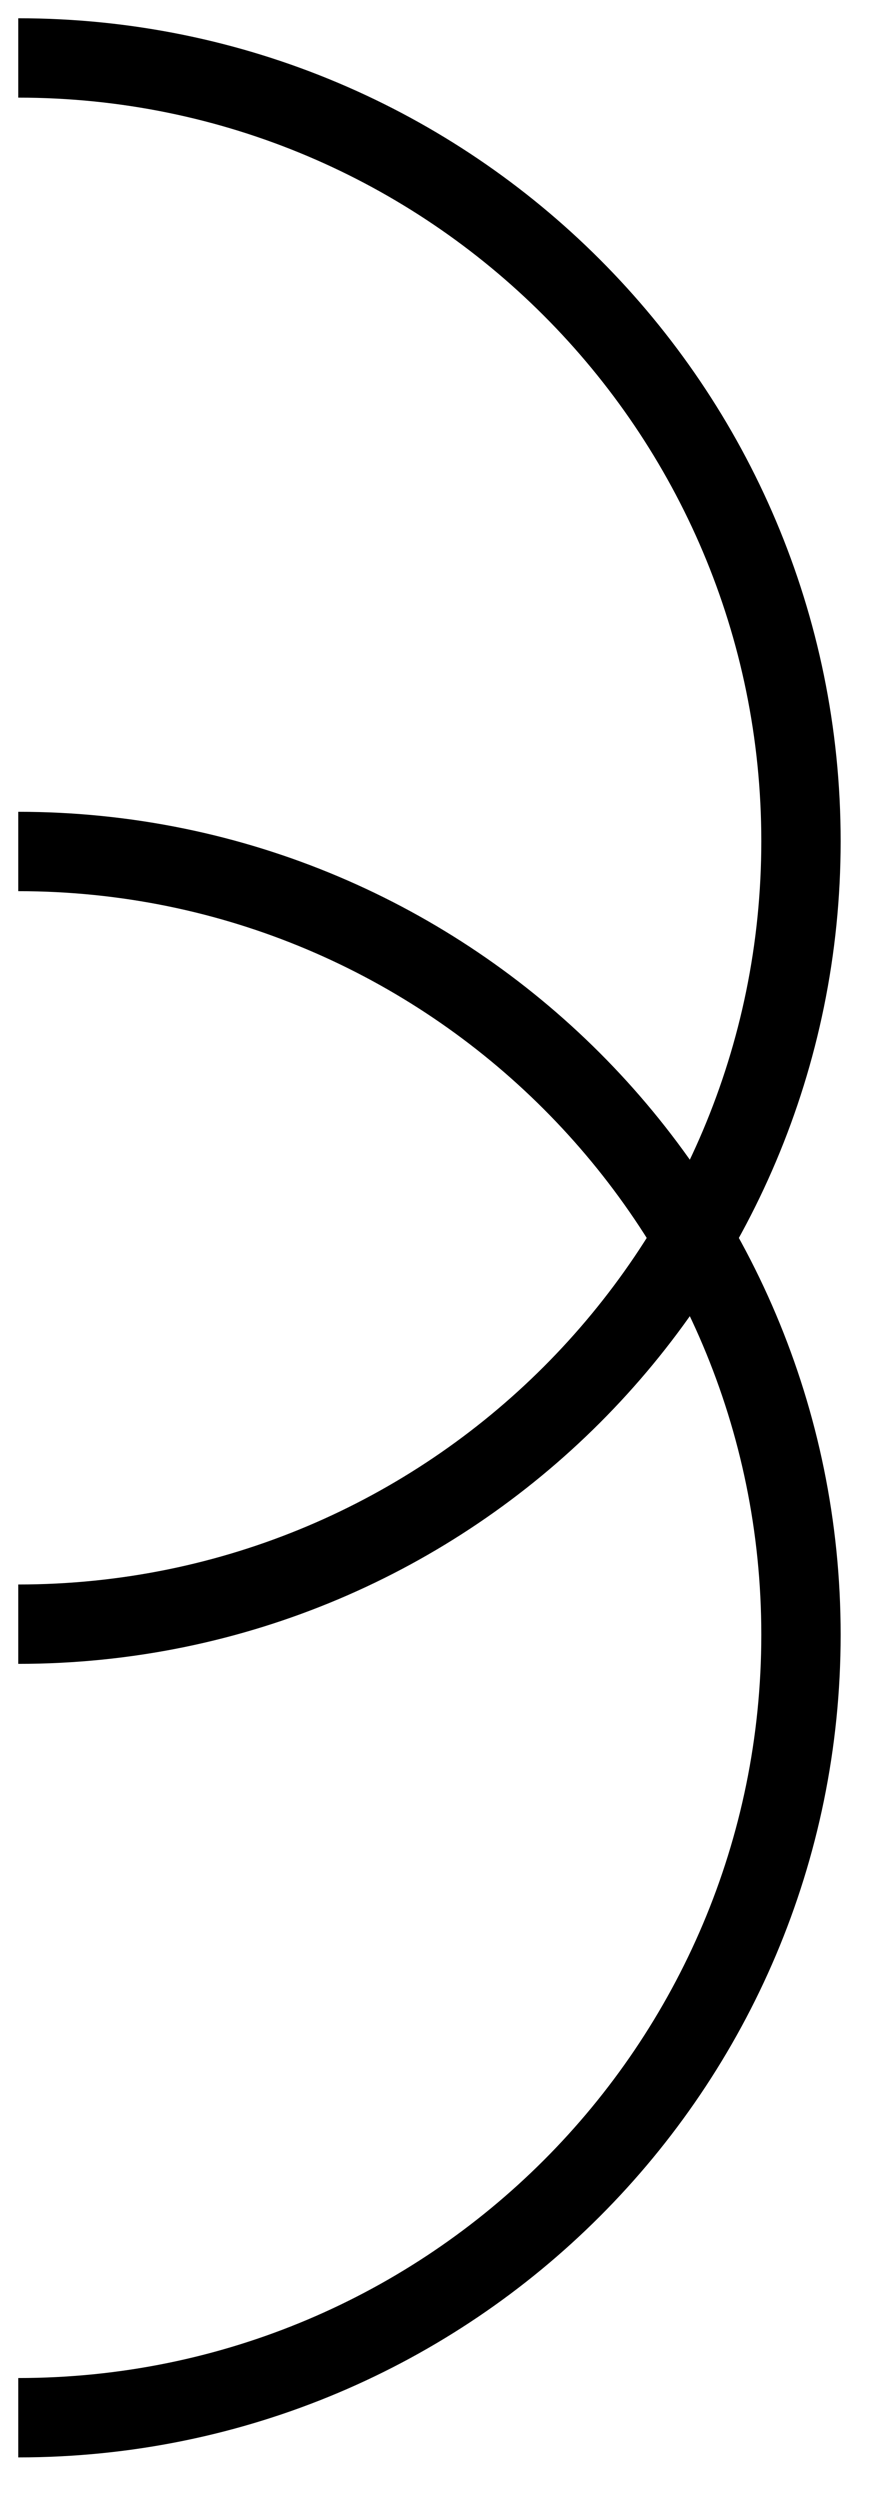
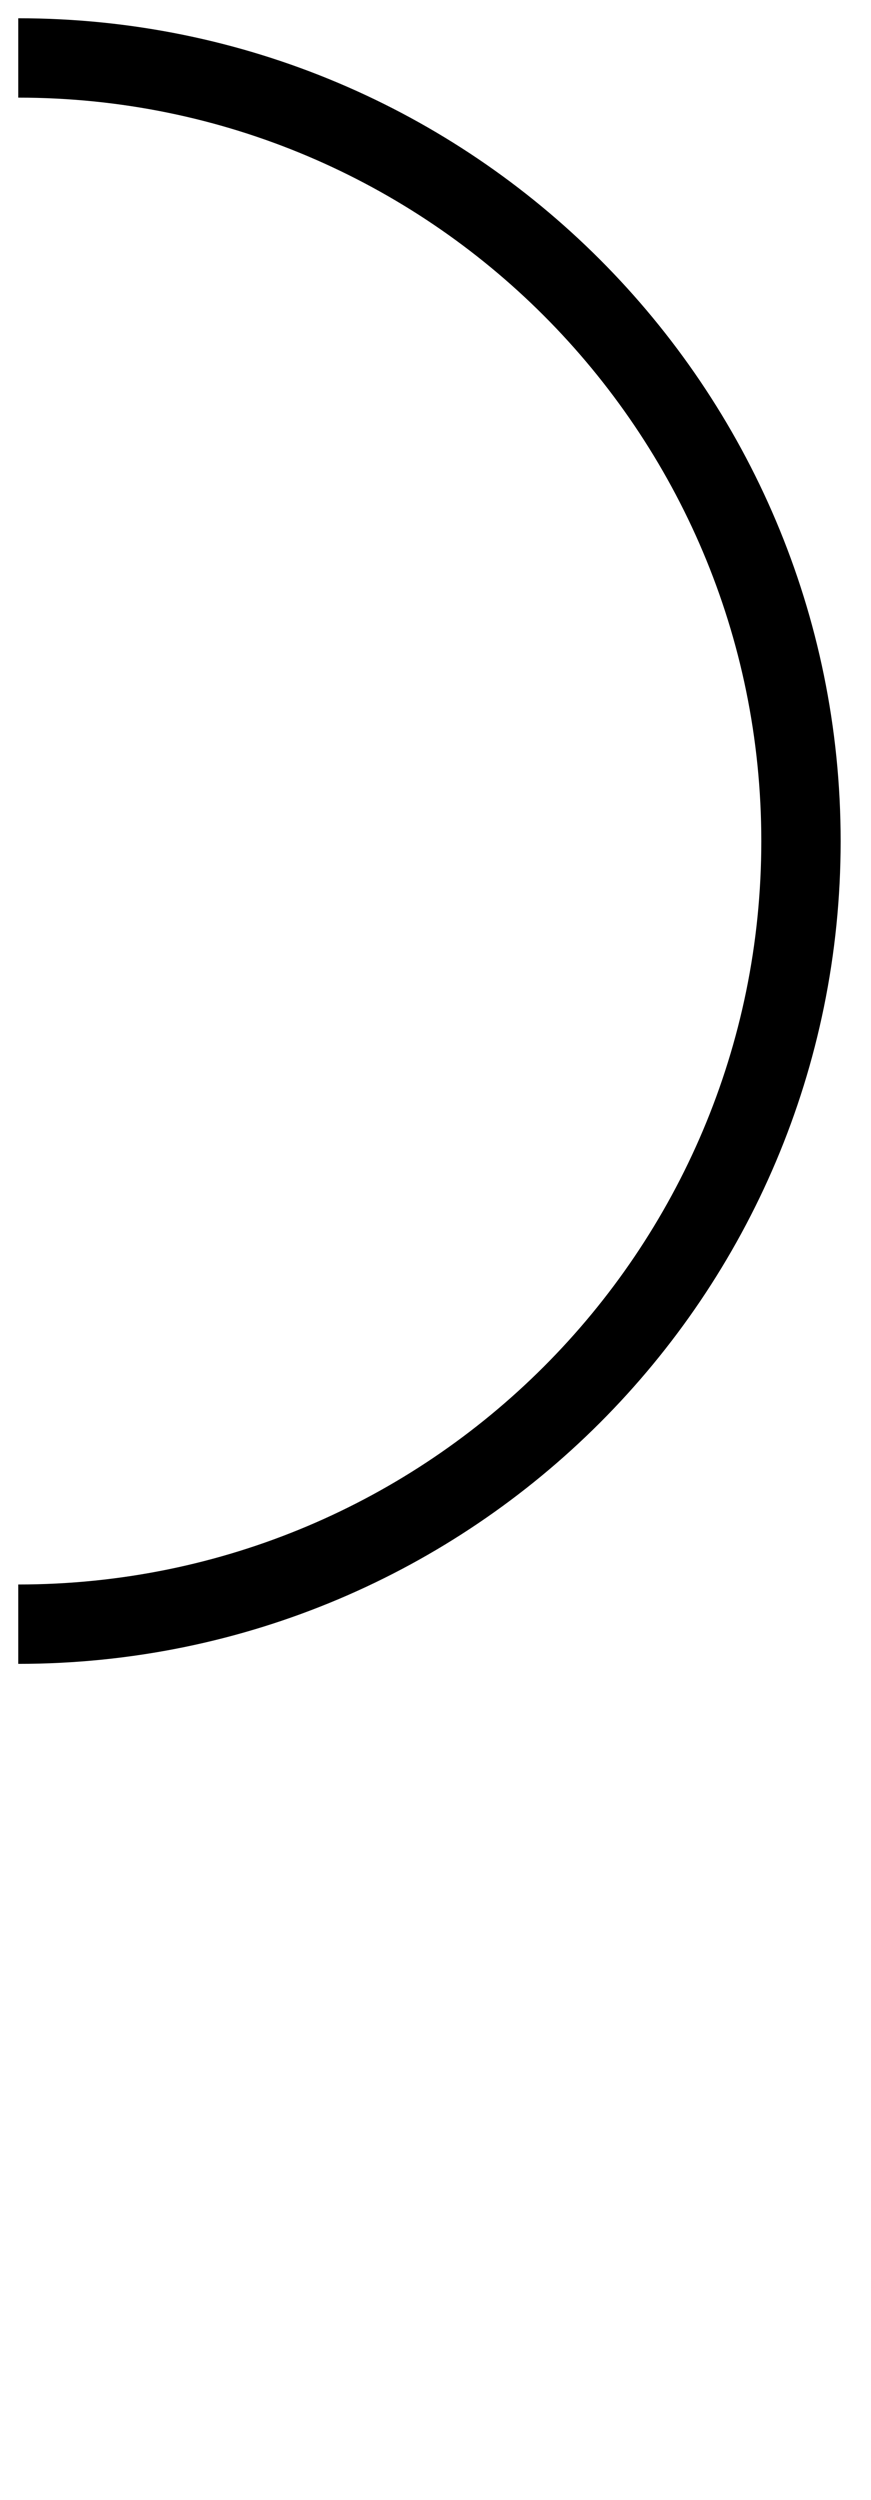
<svg xmlns="http://www.w3.org/2000/svg" version="1.1" id="Laag_1" x="0px" y="0px" viewBox="0 0 43.91 125.98" style="enable-background:new 0 0 43.91 125.98;" xml:space="preserve">
  <style type="text/css">
	.st0{fill:none;stroke:#000000;stroke-width:4;}
</style>
  <g>
-     <path class="st0" d="M0.92,121.84c21.8,0,39.46-17.67,39.46-39.46S22.71,42.91,0.92,42.91" />
    <path class="st0" d="M0.92,81.85c21.8,0,39.46-17.67,39.46-39.46S22.71,2.92,0.92,2.92" />
  </g>
</svg>